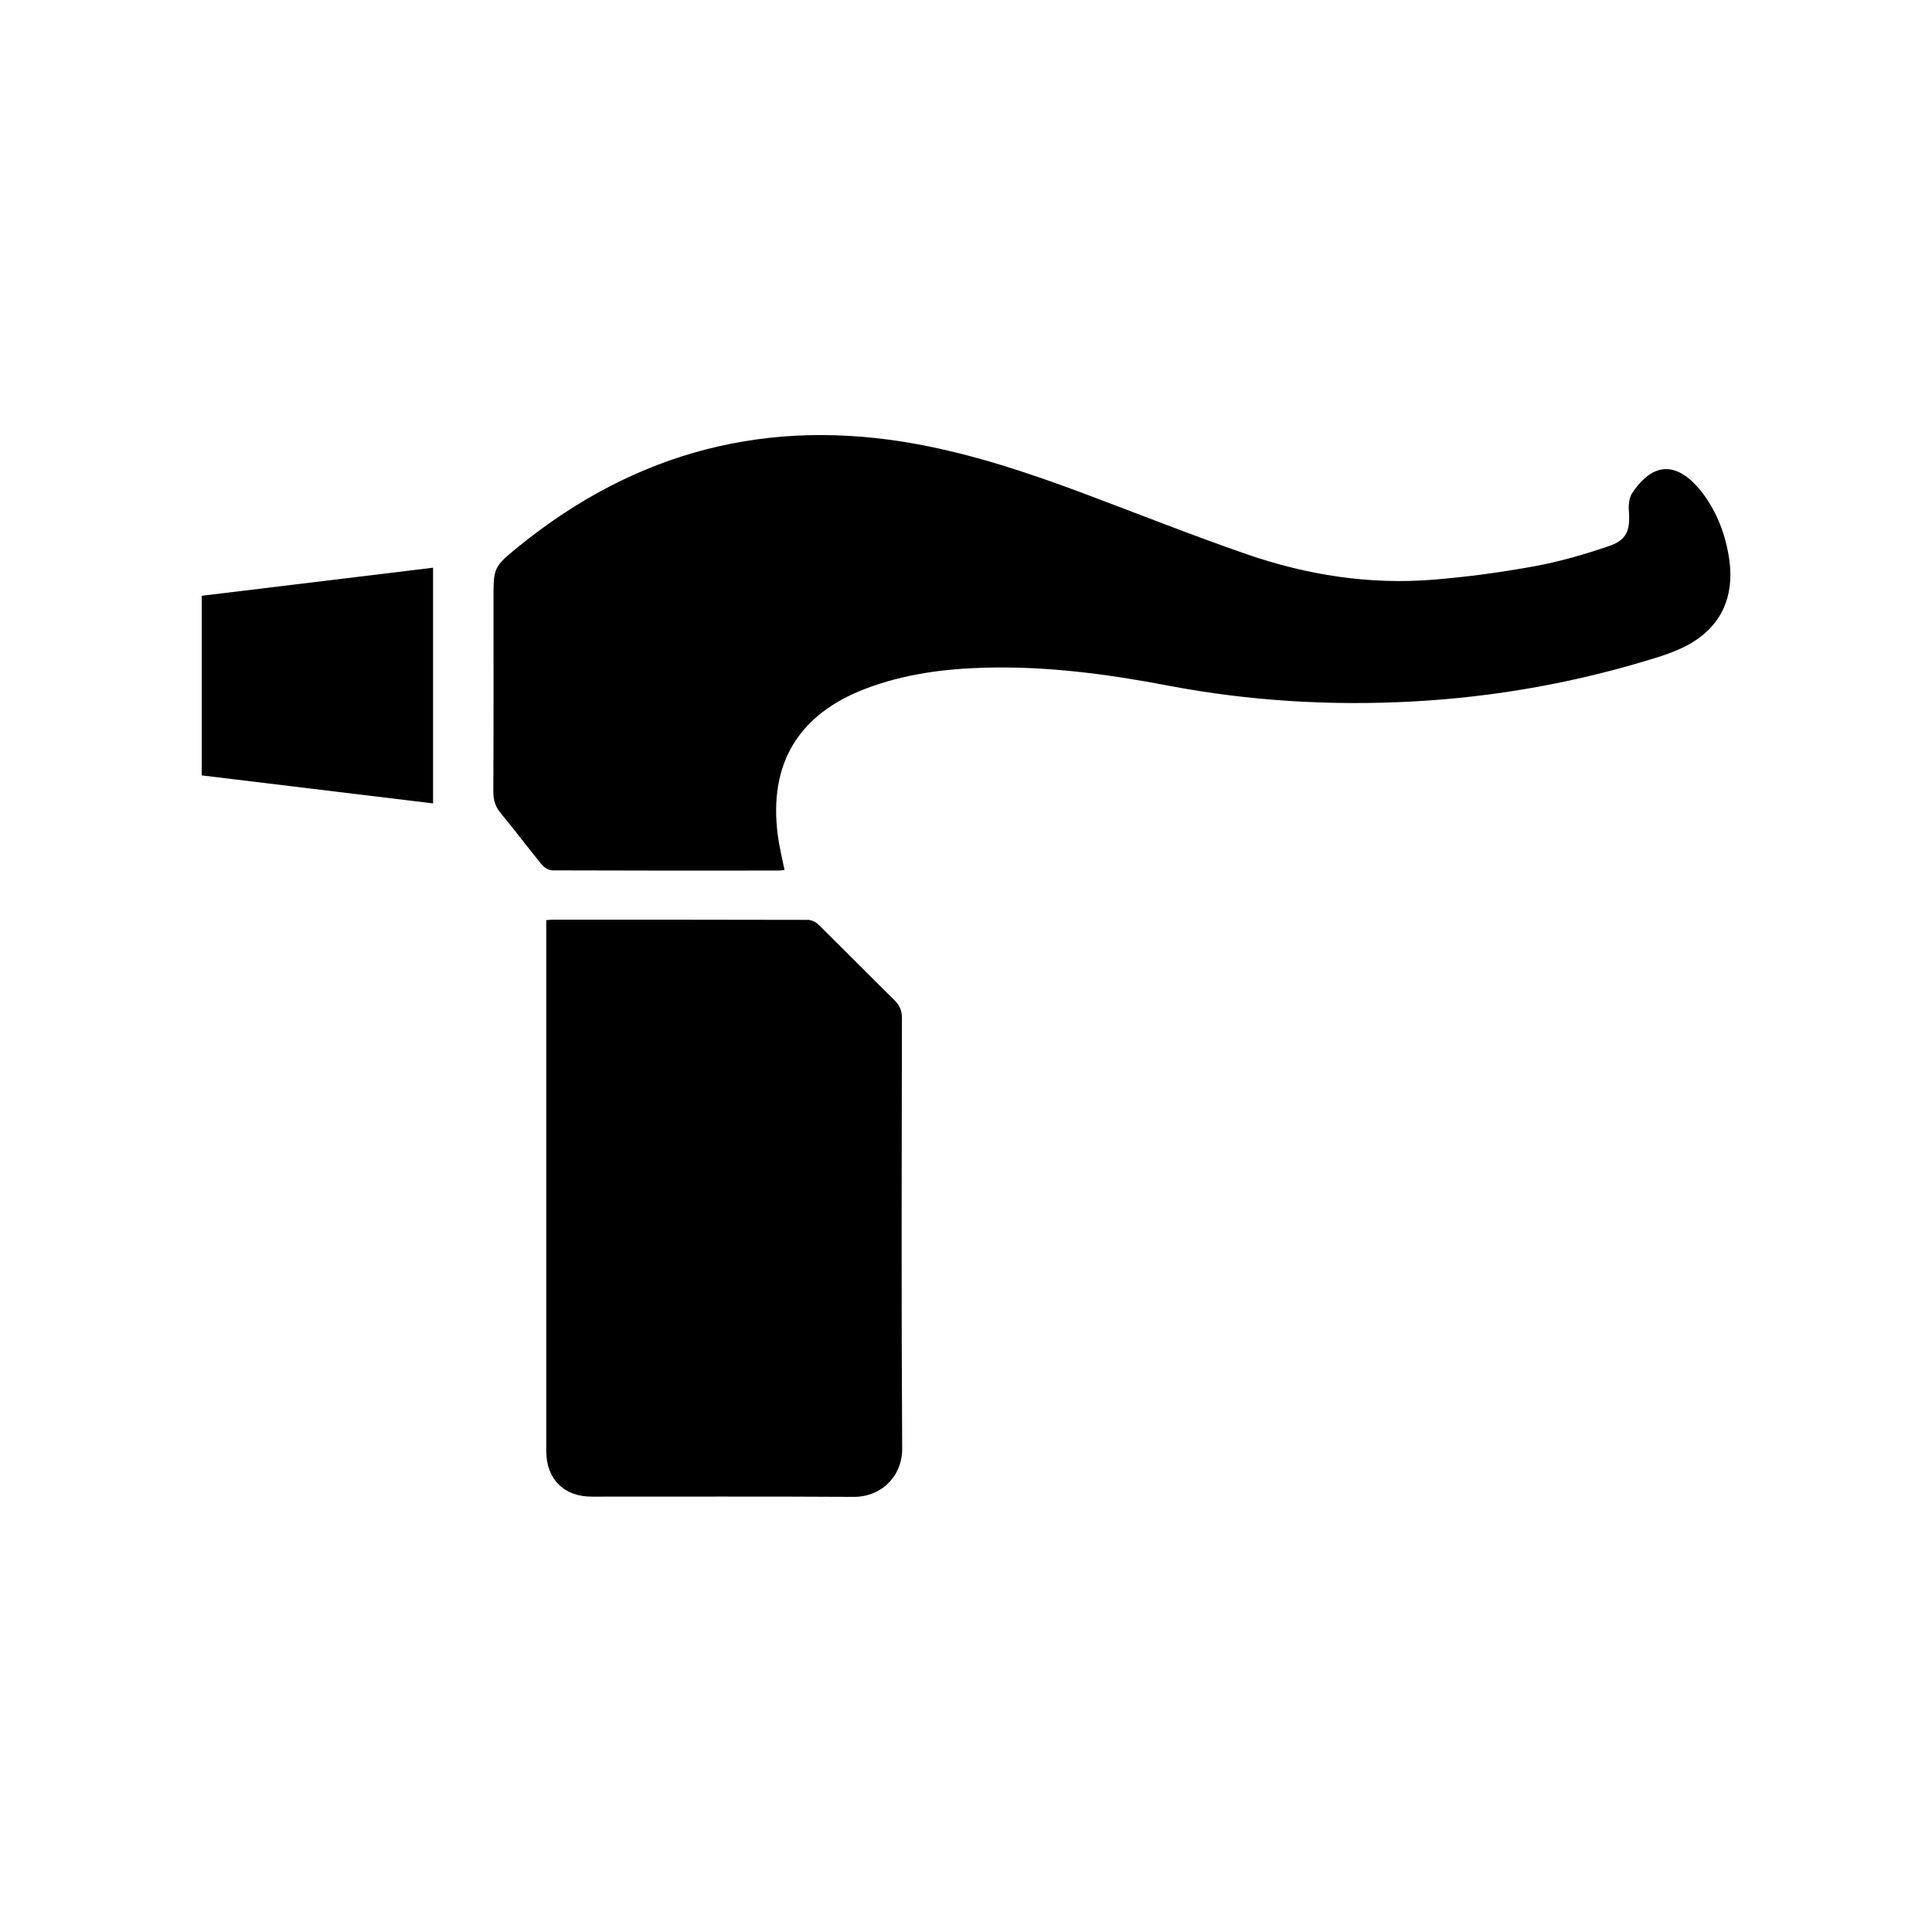
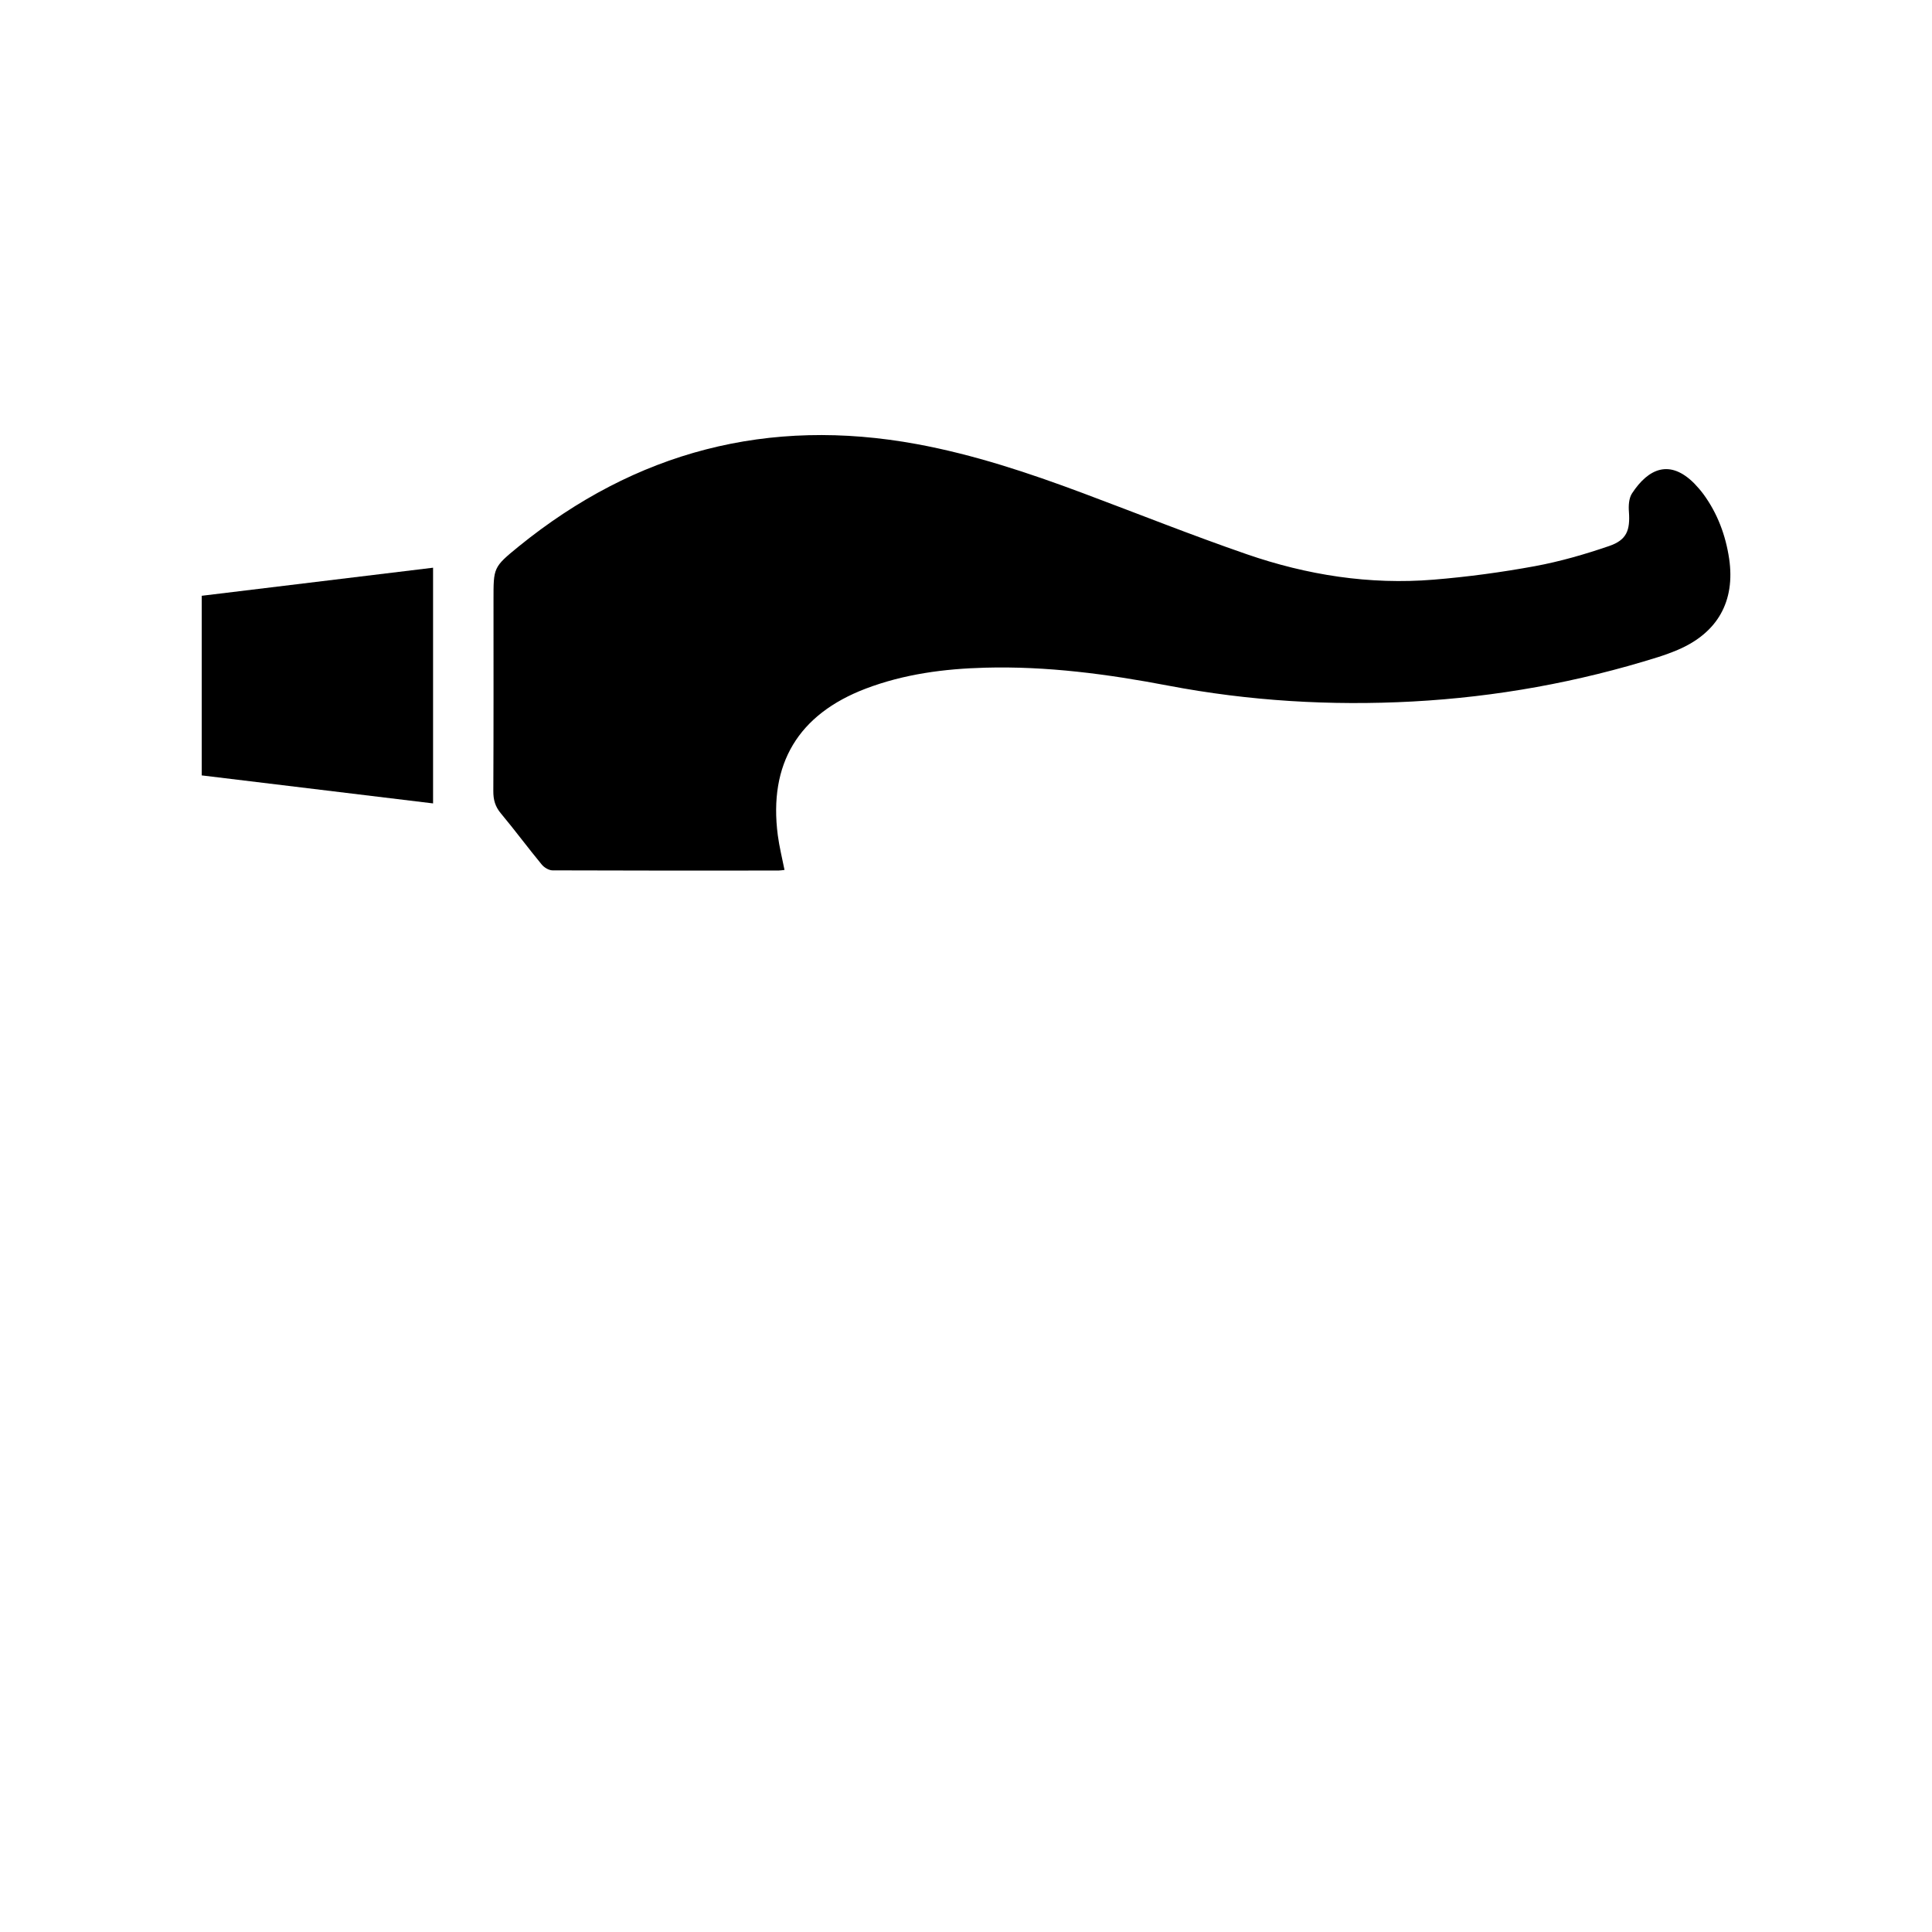
<svg xmlns="http://www.w3.org/2000/svg" version="1.1" id="Vrstva_1" x="0px" y="0px" width="32px" height="32px" viewBox="0 0 32 32" enable-background="new 0 0 32 32" xml:space="preserve">
  <g>
    <path fill-rule="evenodd" clip-rule="evenodd" d="M12.994,14.409c-0.039-0.196-0.086-0.383-0.111-0.573   c-0.155-1.184,0.338-2.004,1.456-2.43c0.637-0.242,1.301-0.329,1.976-0.347c1.025-0.028,2.034,0.106,3.039,0.298   c1.336,0.254,2.685,0.335,4.043,0.262c1.388-0.075,2.743-0.32,4.068-0.736c0.11-0.035,0.22-0.075,0.326-0.12   c0.657-0.281,0.953-0.803,0.849-1.51c-0.058-0.387-0.192-0.748-0.425-1.067c-0.046-0.062-0.097-0.121-0.15-0.176   c-0.405-0.409-0.76-0.255-1.033,0.161c-0.053,0.08-0.06,0.204-0.052,0.305c0.022,0.308-0.036,0.468-0.328,0.568   c-0.4,0.137-0.811,0.256-1.227,0.333c-0.555,0.102-1.117,0.178-1.68,0.224c-1.061,0.087-2.097-0.076-3.097-0.422   c-0.912-0.315-1.81-0.674-2.714-1.012c-0.896-0.335-1.803-0.637-2.747-0.811c-2.462-0.453-4.658,0.122-6.597,1.696   C8.168,9.396,8.174,9.402,8.174,9.938c0,1.054,0.002,2.109-0.003,3.164c-0.001,0.143,0.03,0.257,0.124,0.369   c0.232,0.278,0.448,0.57,0.679,0.85c0.04,0.048,0.116,0.094,0.176,0.095c1.248,0.005,2.496,0.004,3.744,0.003   C12.926,14.418,12.958,14.413,12.994,14.409z" />
-     <path fill-rule="evenodd" clip-rule="evenodd" d="M9.048,15.24c0,0.06,0,0.111,0,0.163c0,2.878,0,5.755,0,8.633   c0,0.459,0.291,0.753,0.75,0.753c1.446,0.001,2.893-0.005,4.338,0.004c0.46,0.003,0.81-0.338,0.807-0.805   c-0.015-2.374-0.008-4.749-0.004-7.124c0-0.127-0.039-0.215-0.128-0.302c-0.421-0.414-0.835-0.834-1.255-1.248   c-0.043-0.042-0.114-0.078-0.173-0.078c-1.412-0.004-2.824-0.003-4.236-0.003C9.119,15.234,9.091,15.237,9.048,15.24z" />
    <path fill-rule="evenodd" clip-rule="evenodd" d="M7.173,9.403c-1.286,0.156-2.556,0.31-3.832,0.465c0,0.991,0,1.976,0,2.975   c1.275,0.154,2.548,0.309,3.832,0.464C7.173,11.998,7.173,10.709,7.173,9.403z" />
  </g>
</svg>